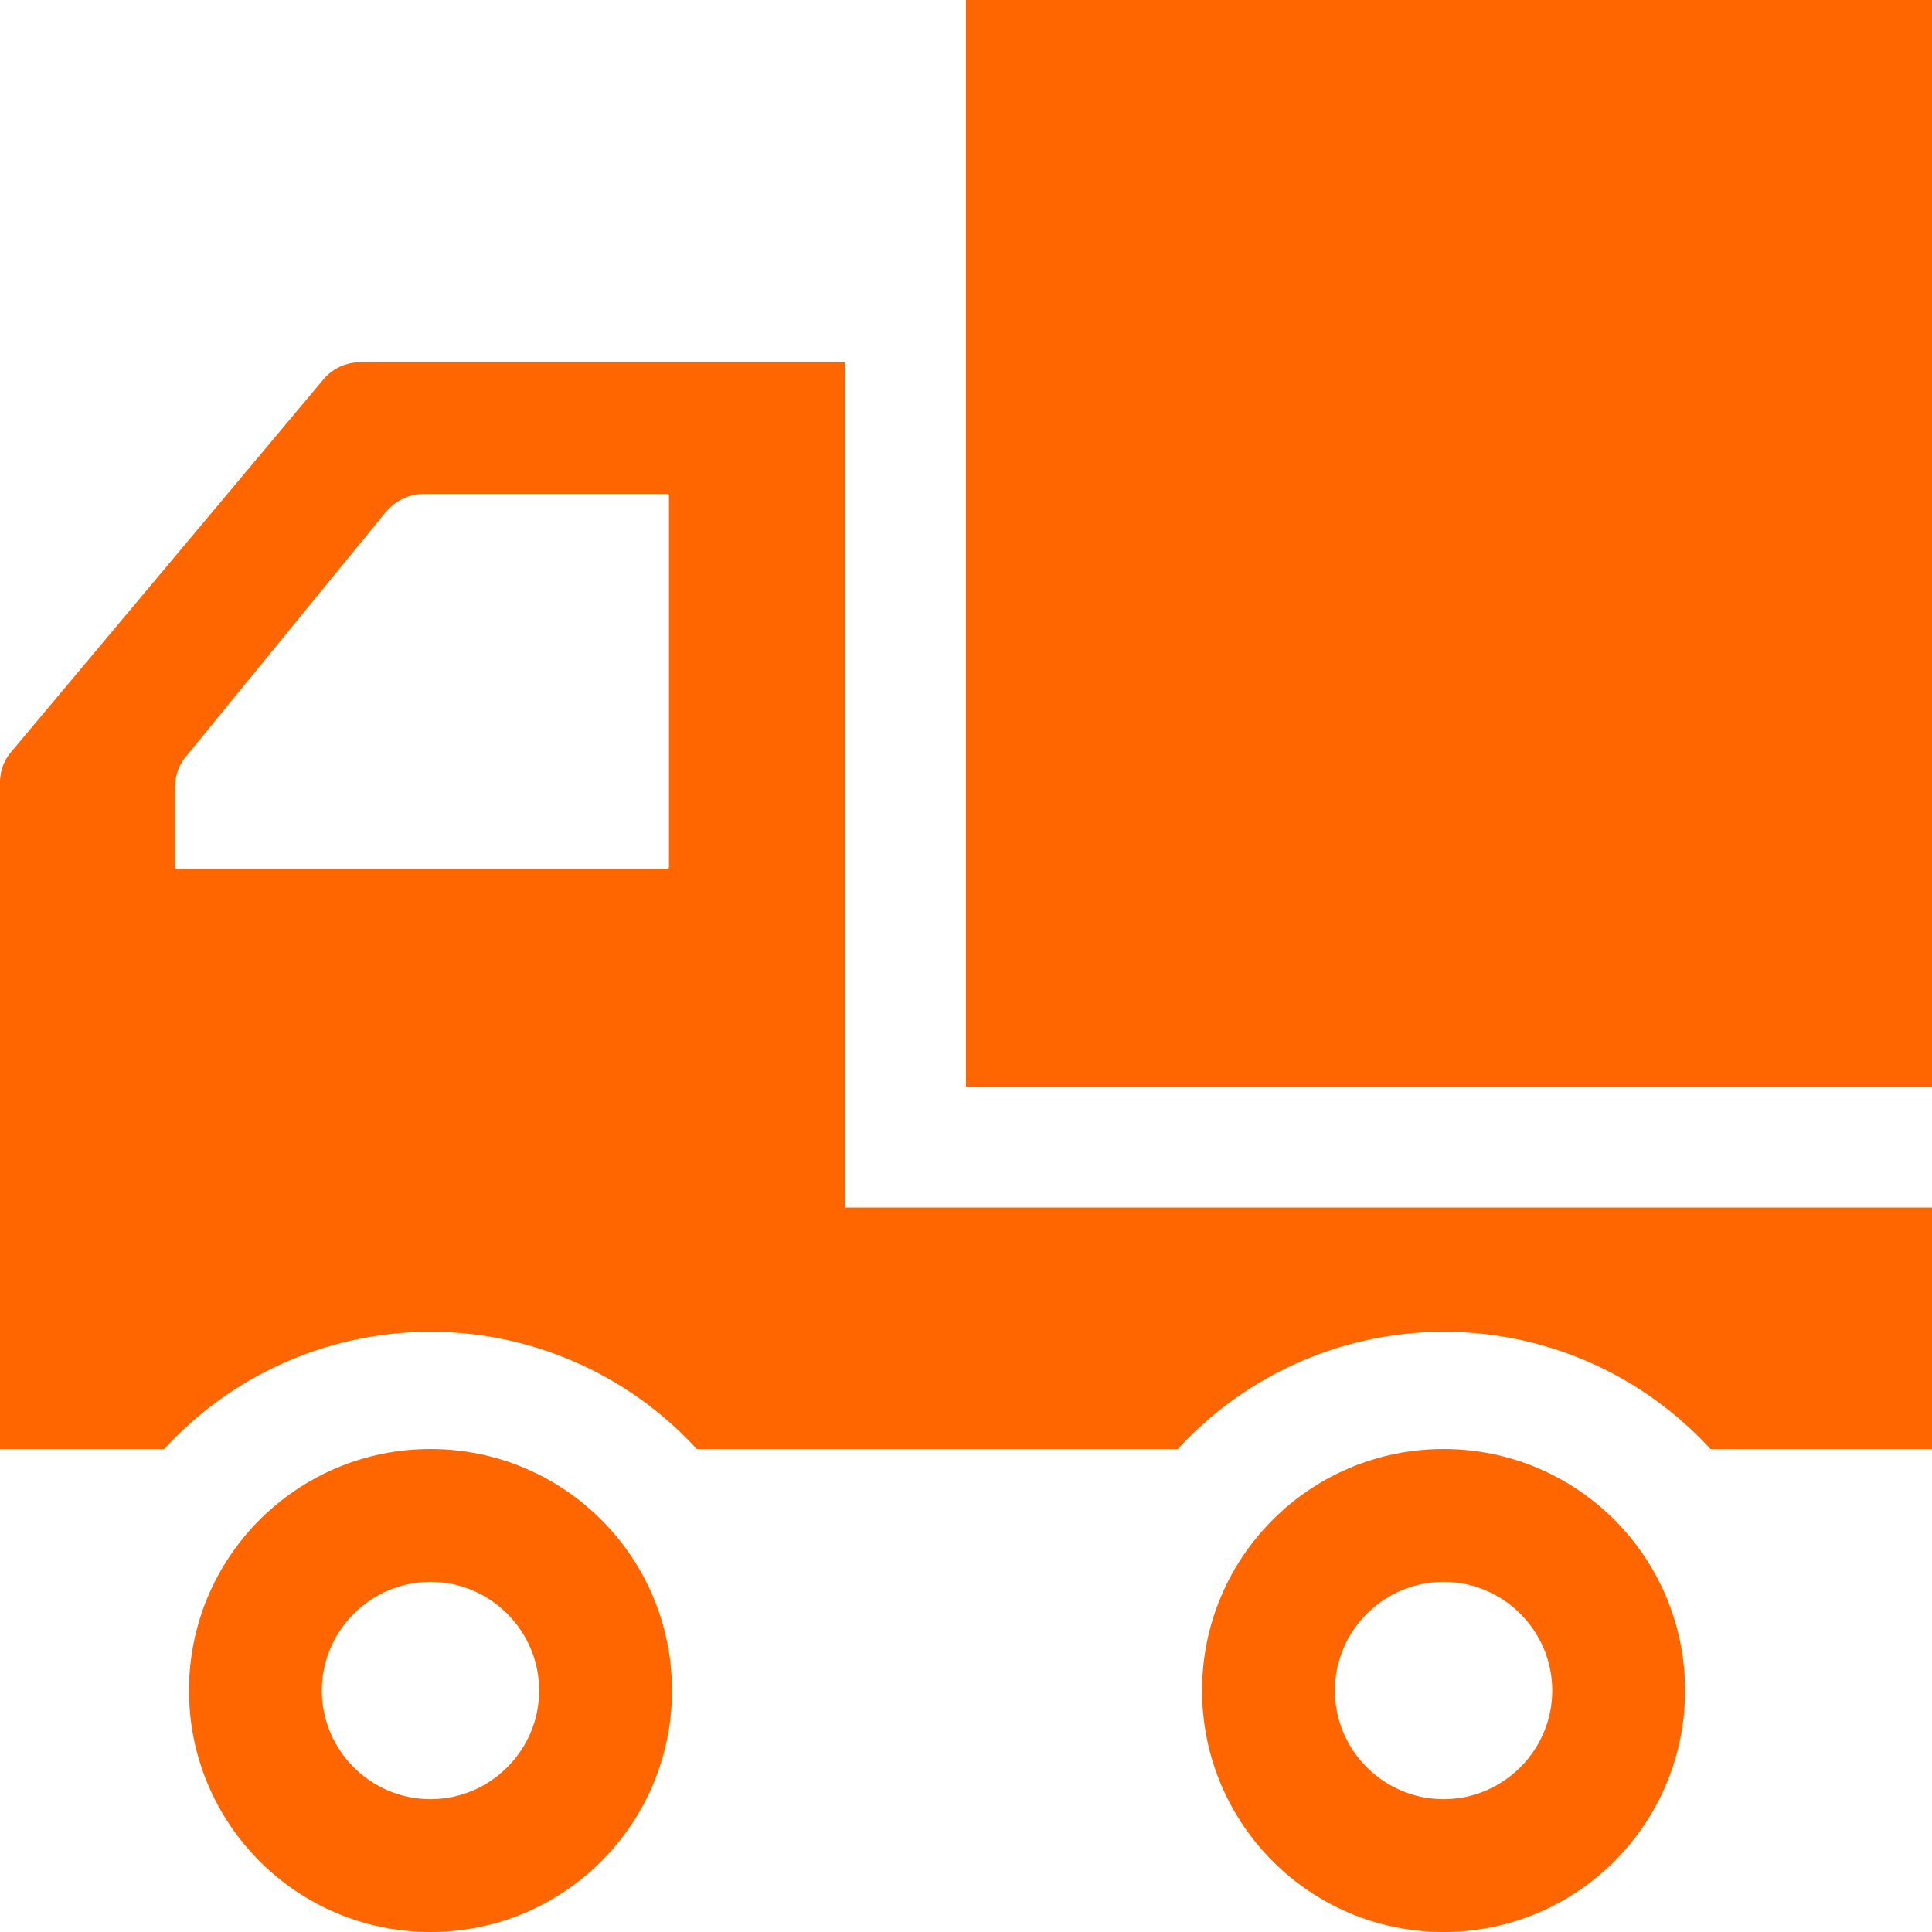
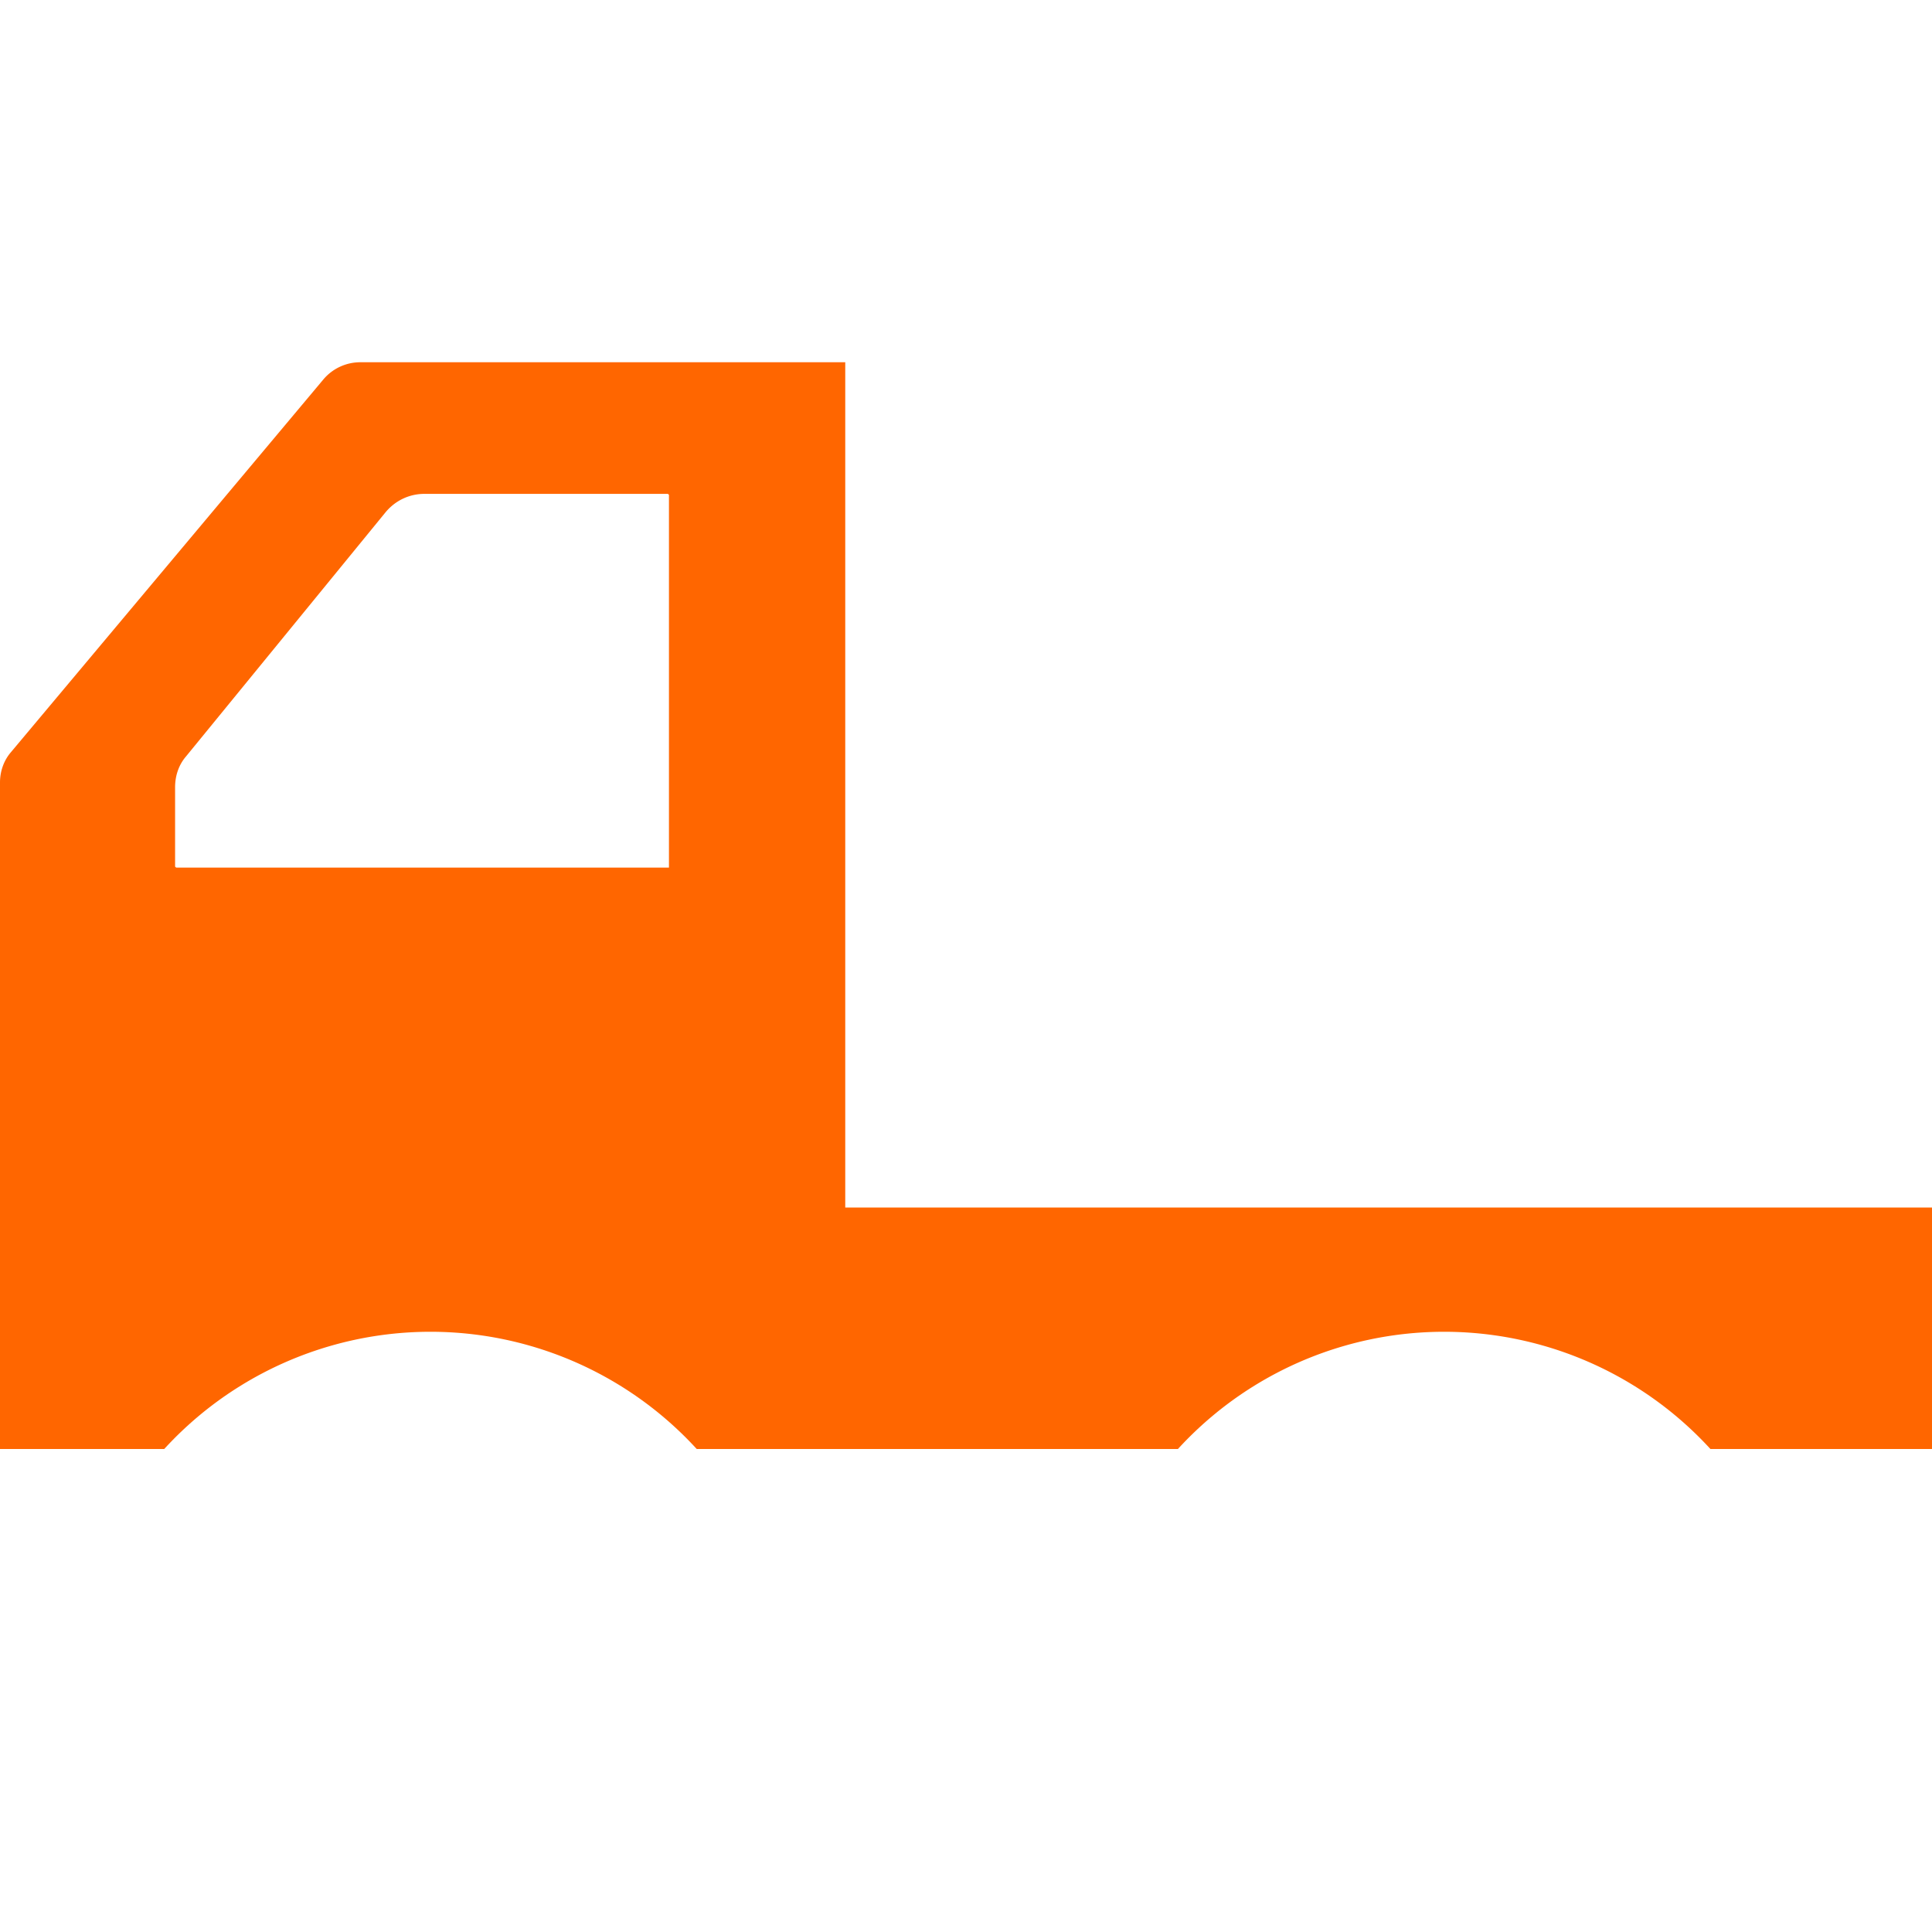
<svg xmlns="http://www.w3.org/2000/svg" id="_レイヤー_1" viewBox="0 0 32 32">
  <defs>
    <style>.cls-1{fill:#f60}</style>
  </defs>
-   <path class="cls-1" d="M32 0H16v18h16V0zM7.13 24c-2.21 0-4 1.79-4 4s1.79 4 4 4 4-1.79 4-4-1.79-4-4-4zm0 5.8c-.99 0-1.8-.81-1.8-1.8s.81-1.8 1.8-1.8 1.8.81 1.8 1.8-.81 1.8-1.8 1.8zM23.91 24c-2.21 0-4 1.79-4 4s1.79 4 4 4 4-1.79 4-4-1.79-4-4-4zm0 5.8c-.99 0-1.8-.81-1.8-1.8s.81-1.8 1.8-1.8 1.8.81 1.8 1.8-.81 1.8-1.8 1.8z" />
-   <path class="cls-1" d="M14 20V6H5.97a.8.8 0 00-.61.28L.18 12.46c-.12.14-.18.32-.18.5V24h2.72a5.979 5.979 0 018.82 0h7.97a5.979 5.979 0 018.82 0h3.68v-4H14zM2.9 13.04c0-.19.06-.37.18-.51l3.31-4.05c.16-.19.39-.3.64-.3h4.03s.02.01.02.02v6.17s-.01.02-.02.02H2.92s-.02-.01-.02-.02v-1.33z" />
+   <path class="cls-1" d="M14 20V6H5.97a.8.8 0 00-.61.28L.18 12.46c-.12.14-.18.32-.18.5V24h2.72a5.979 5.979 0 018.82 0h7.97a5.979 5.979 0 018.82 0h3.68v-4H14zM2.9 13.04c0-.19.06-.37.18-.51l3.31-4.05c.16-.19.39-.3.64-.3h4.03s.02.01.02.02v6.17H2.92s-.02-.01-.02-.02v-1.33z" />
</svg>